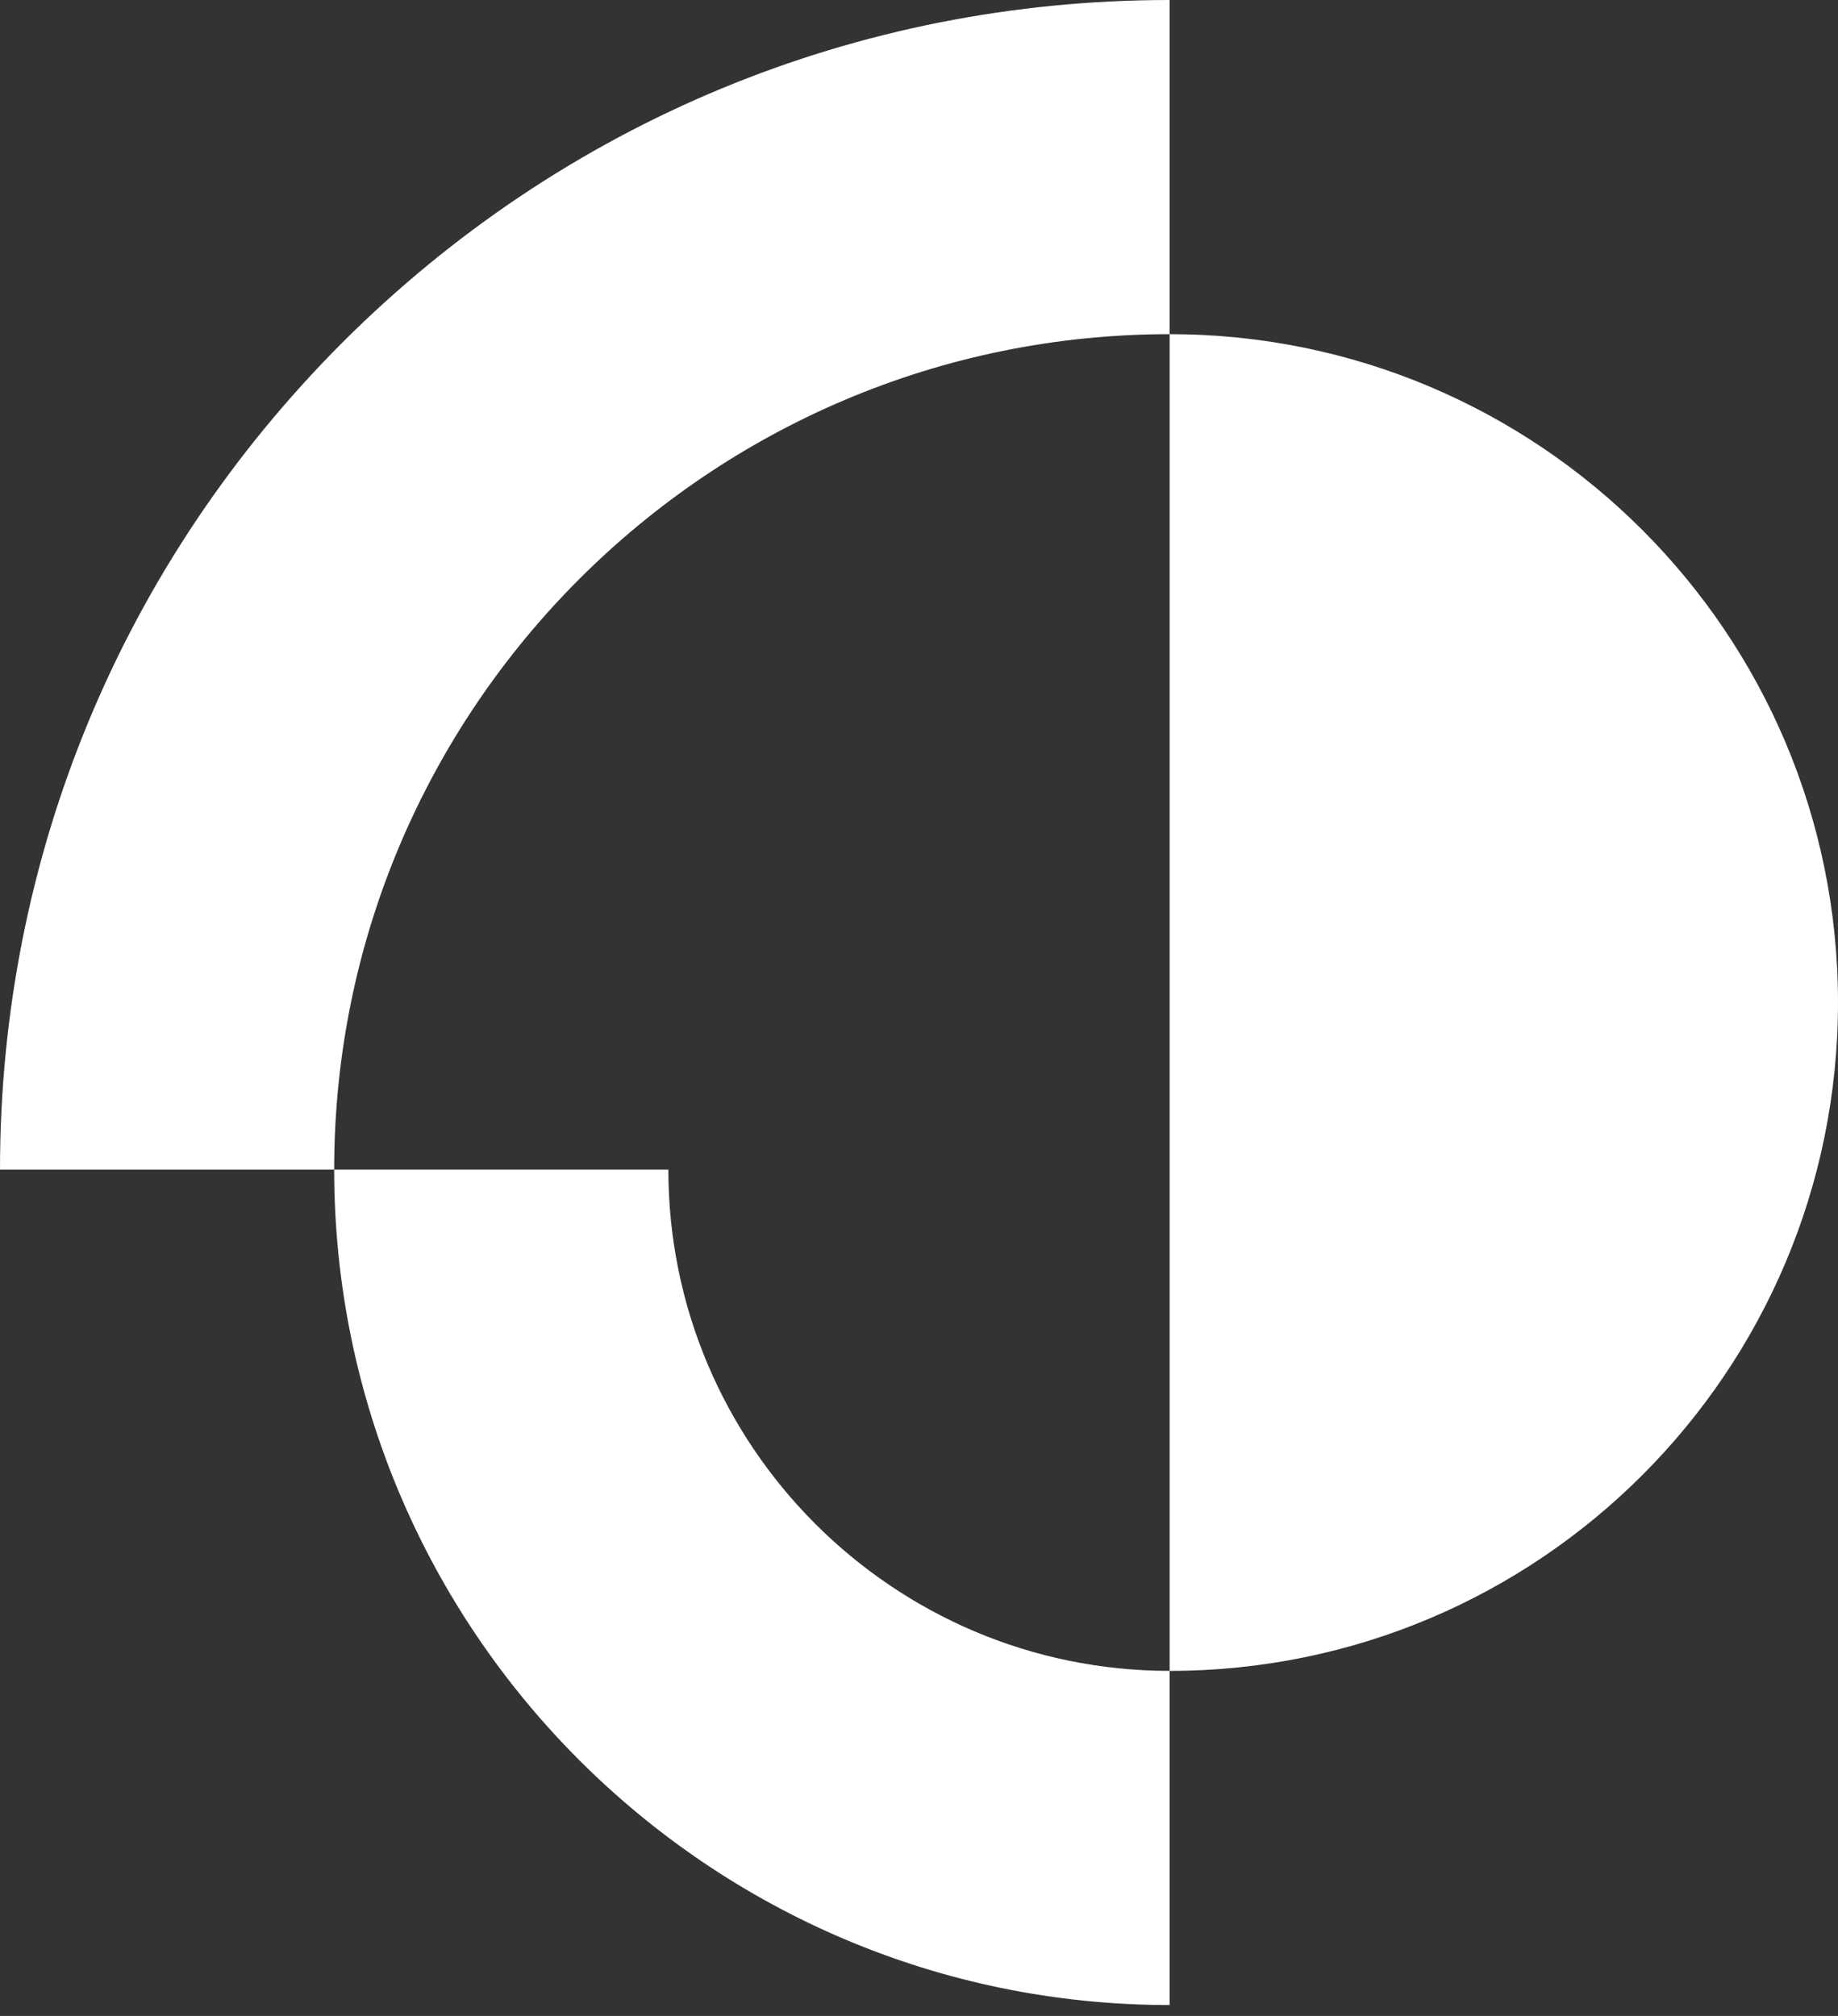
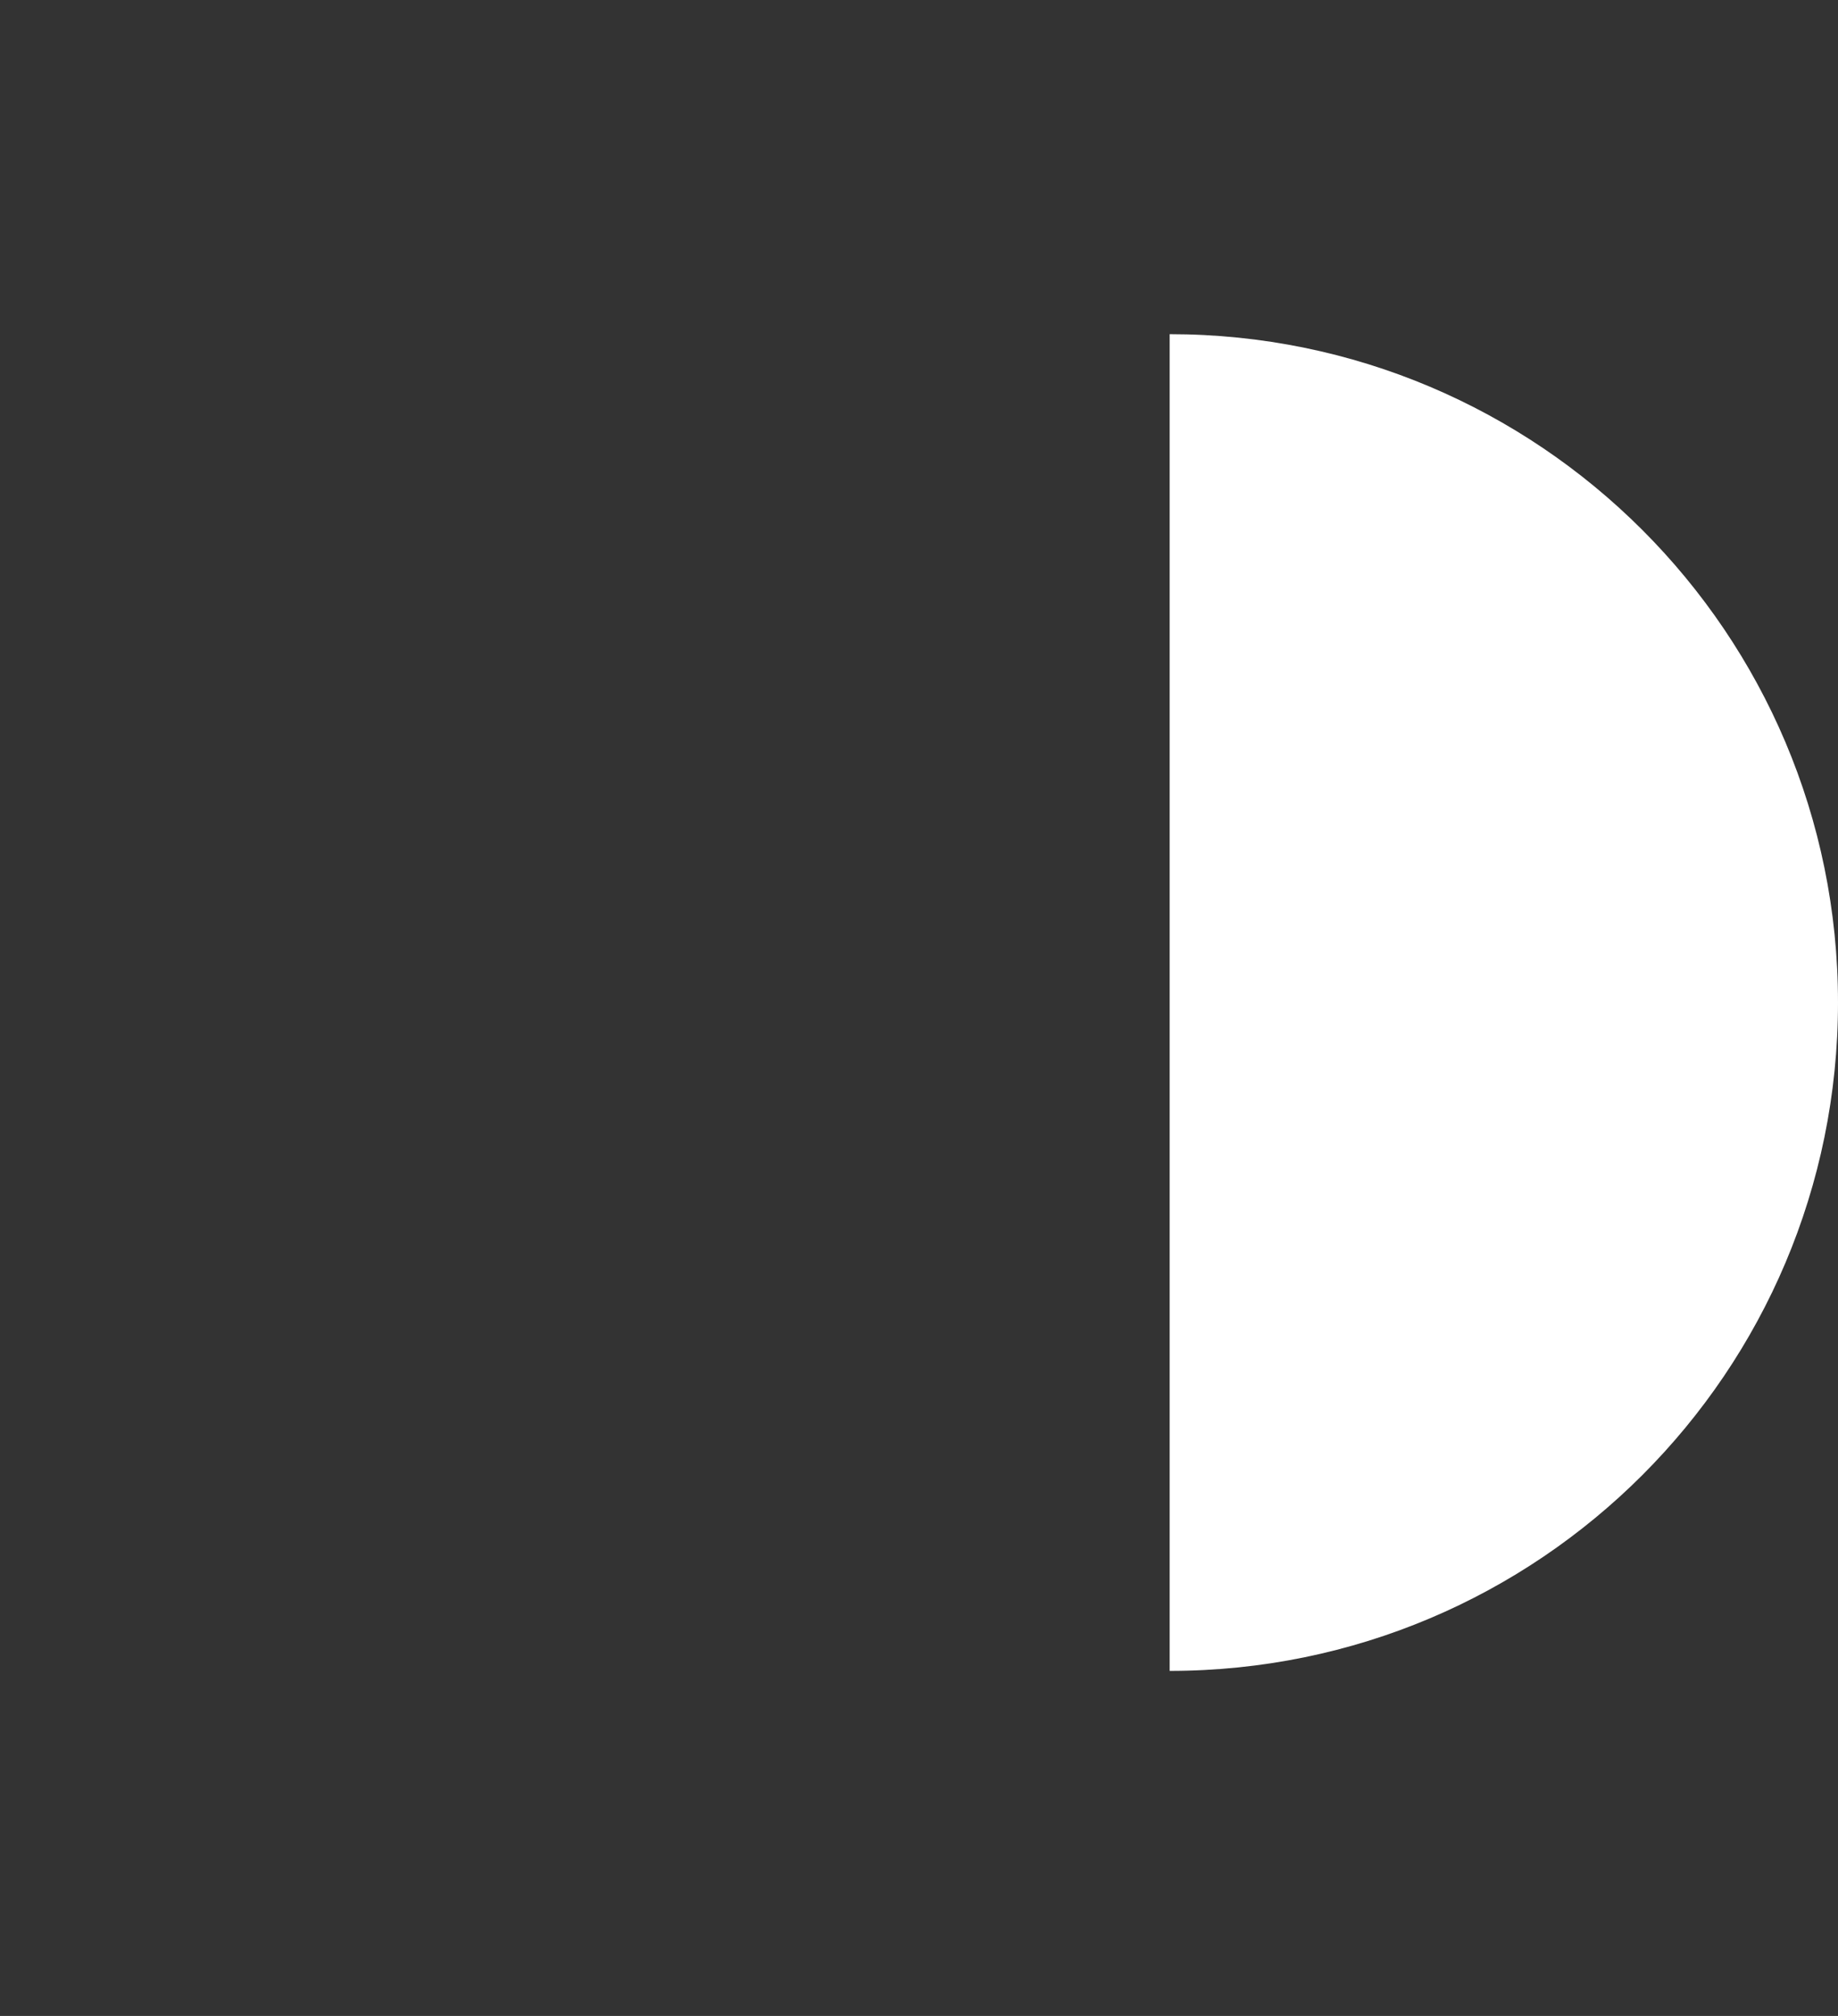
<svg xmlns="http://www.w3.org/2000/svg" width="93" height="102" viewBox="0 0 93 102" fill="none">
  <rect x="0" y="0" width="93" height="102" fill="#333333" stroke="none" />
-   <path d="M16.909 59.178H0C0 43.366 6.155 28.514 17.328 17.328C28.515 6.155 43.368 0 59.181 0V16.908C35.874 16.908 16.909 35.872 16.909 59.178Z" fill="white" />
-   <path d="M59.181 101.448C35.874 101.448 16.909 82.484 16.909 59.178H33.818C33.818 73.164 45.194 84.54 59.181 84.54V101.448Z" fill="white" />
  <path d="M59.182 16.908C77.863 16.908 93 32.044 93 50.724C93 69.405 77.863 84.541 59.182 84.541" fill="white" />
</svg>